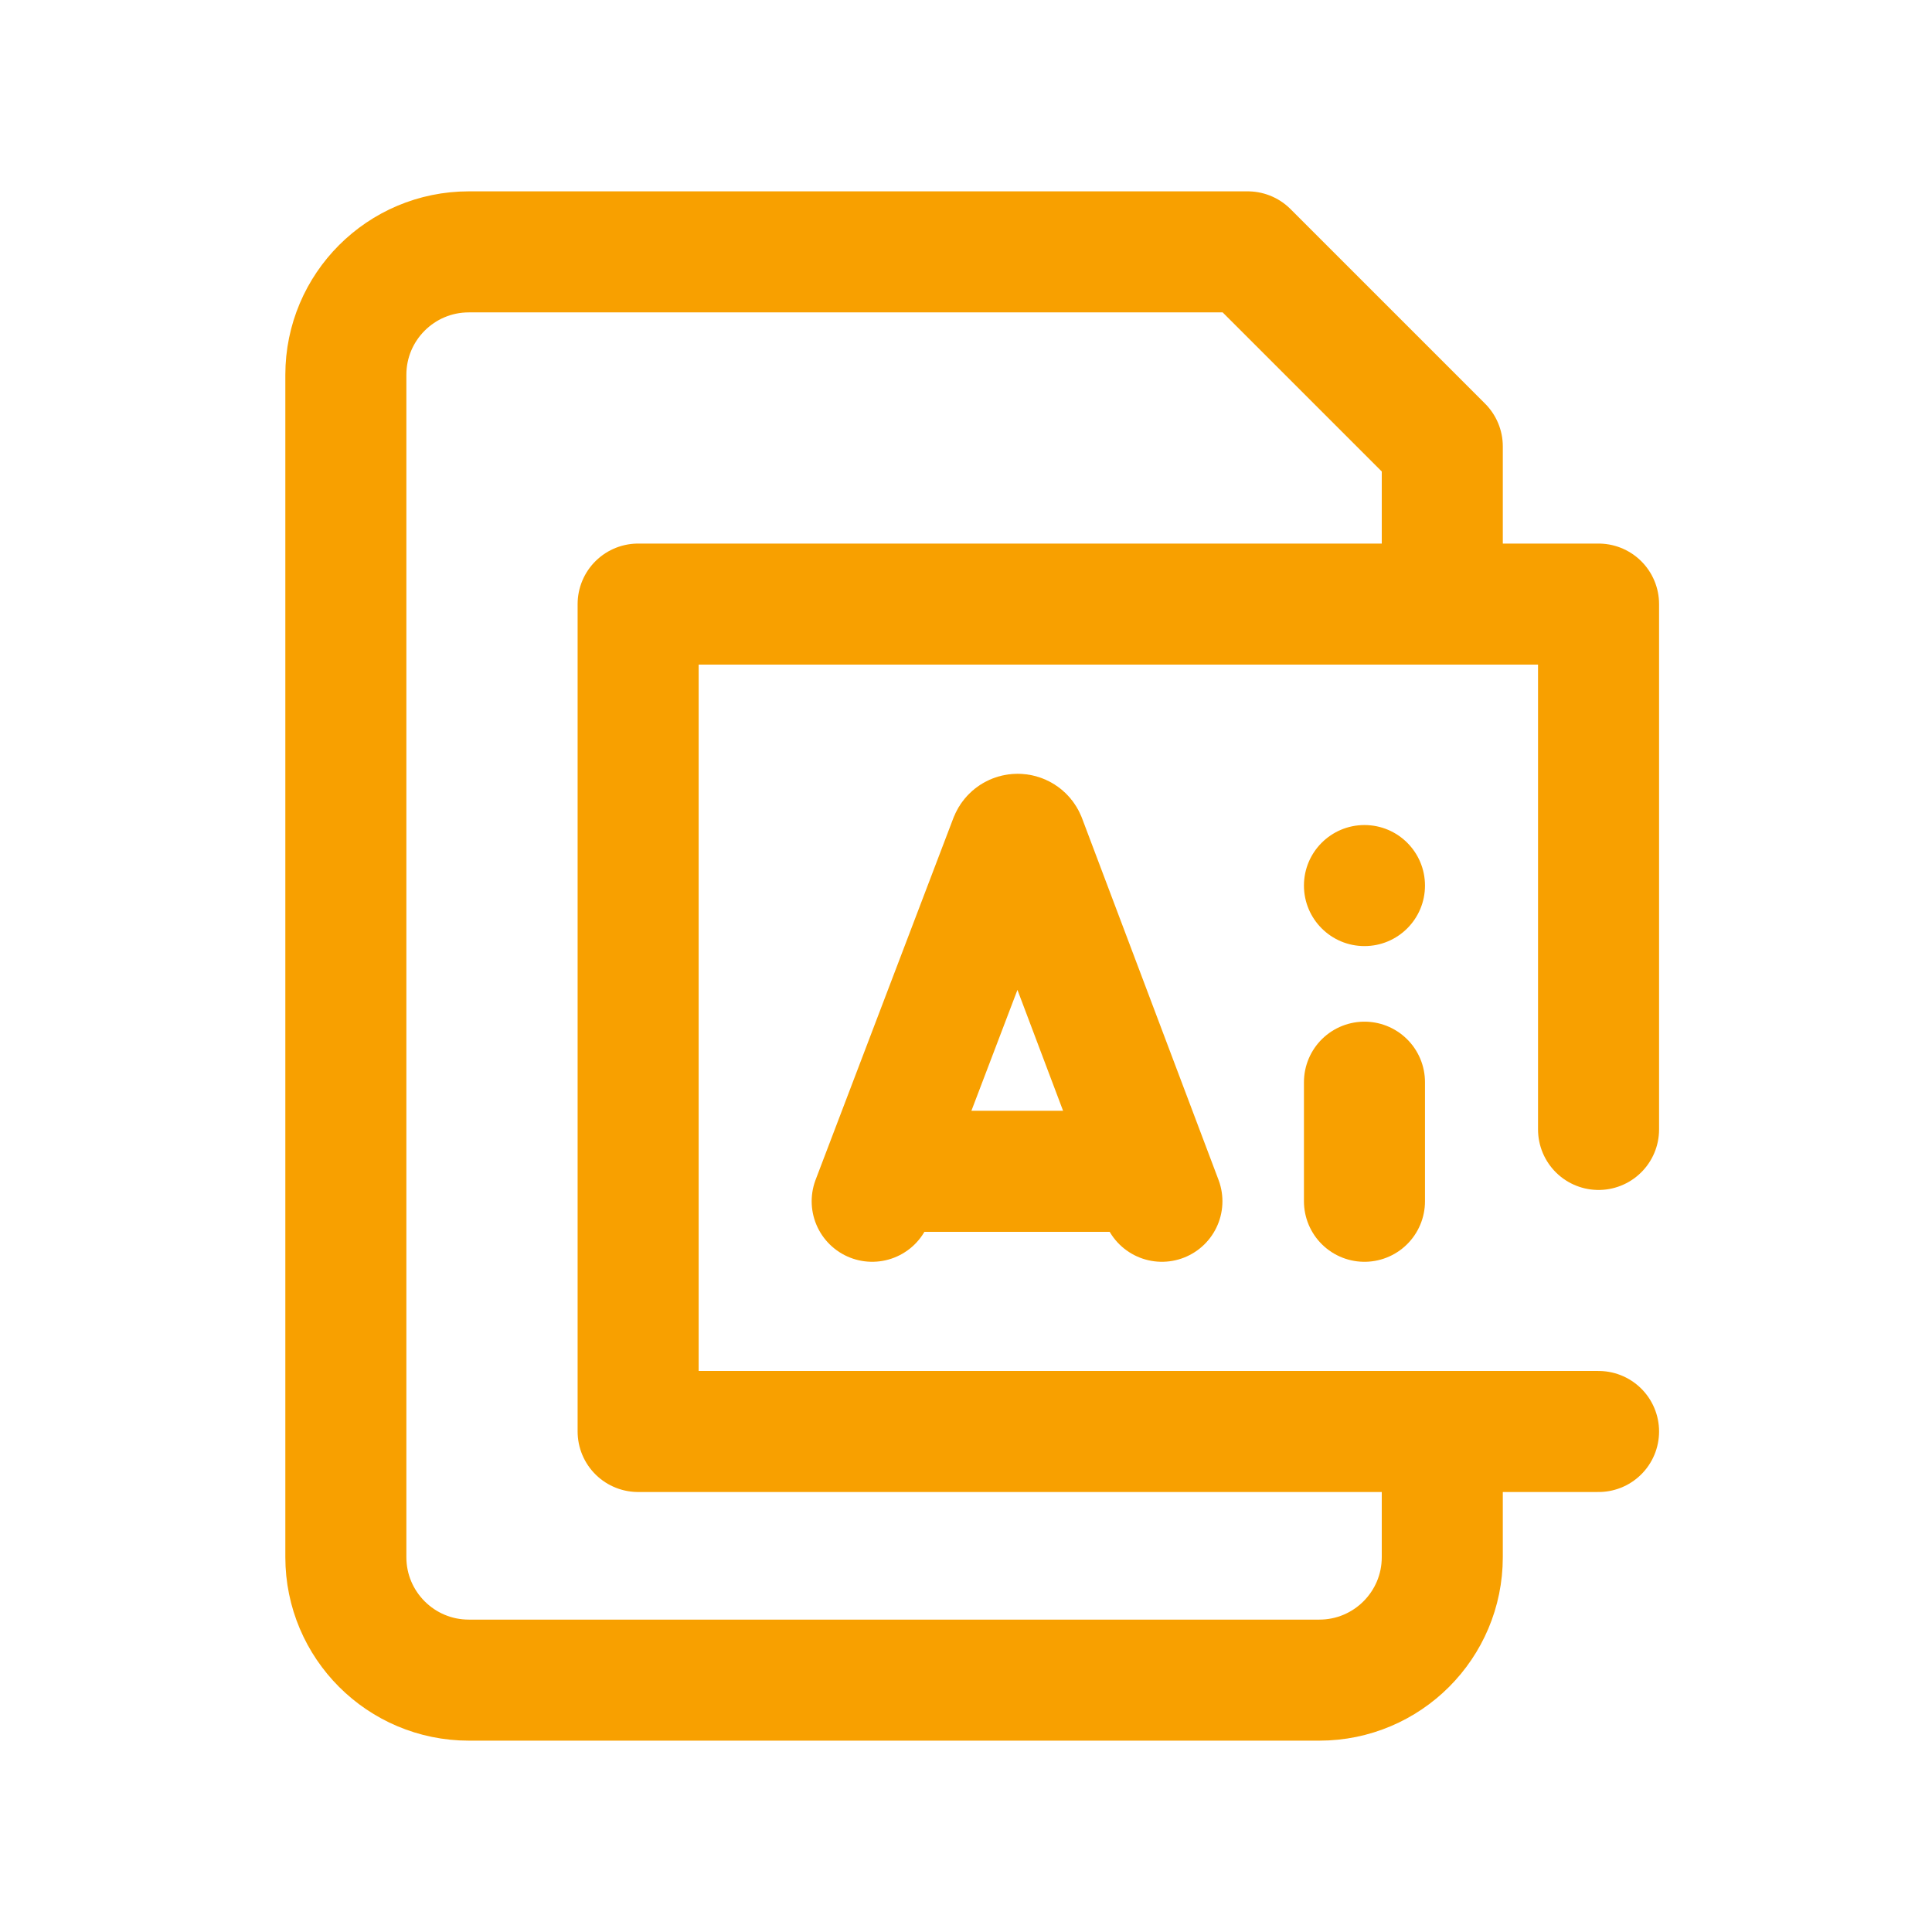
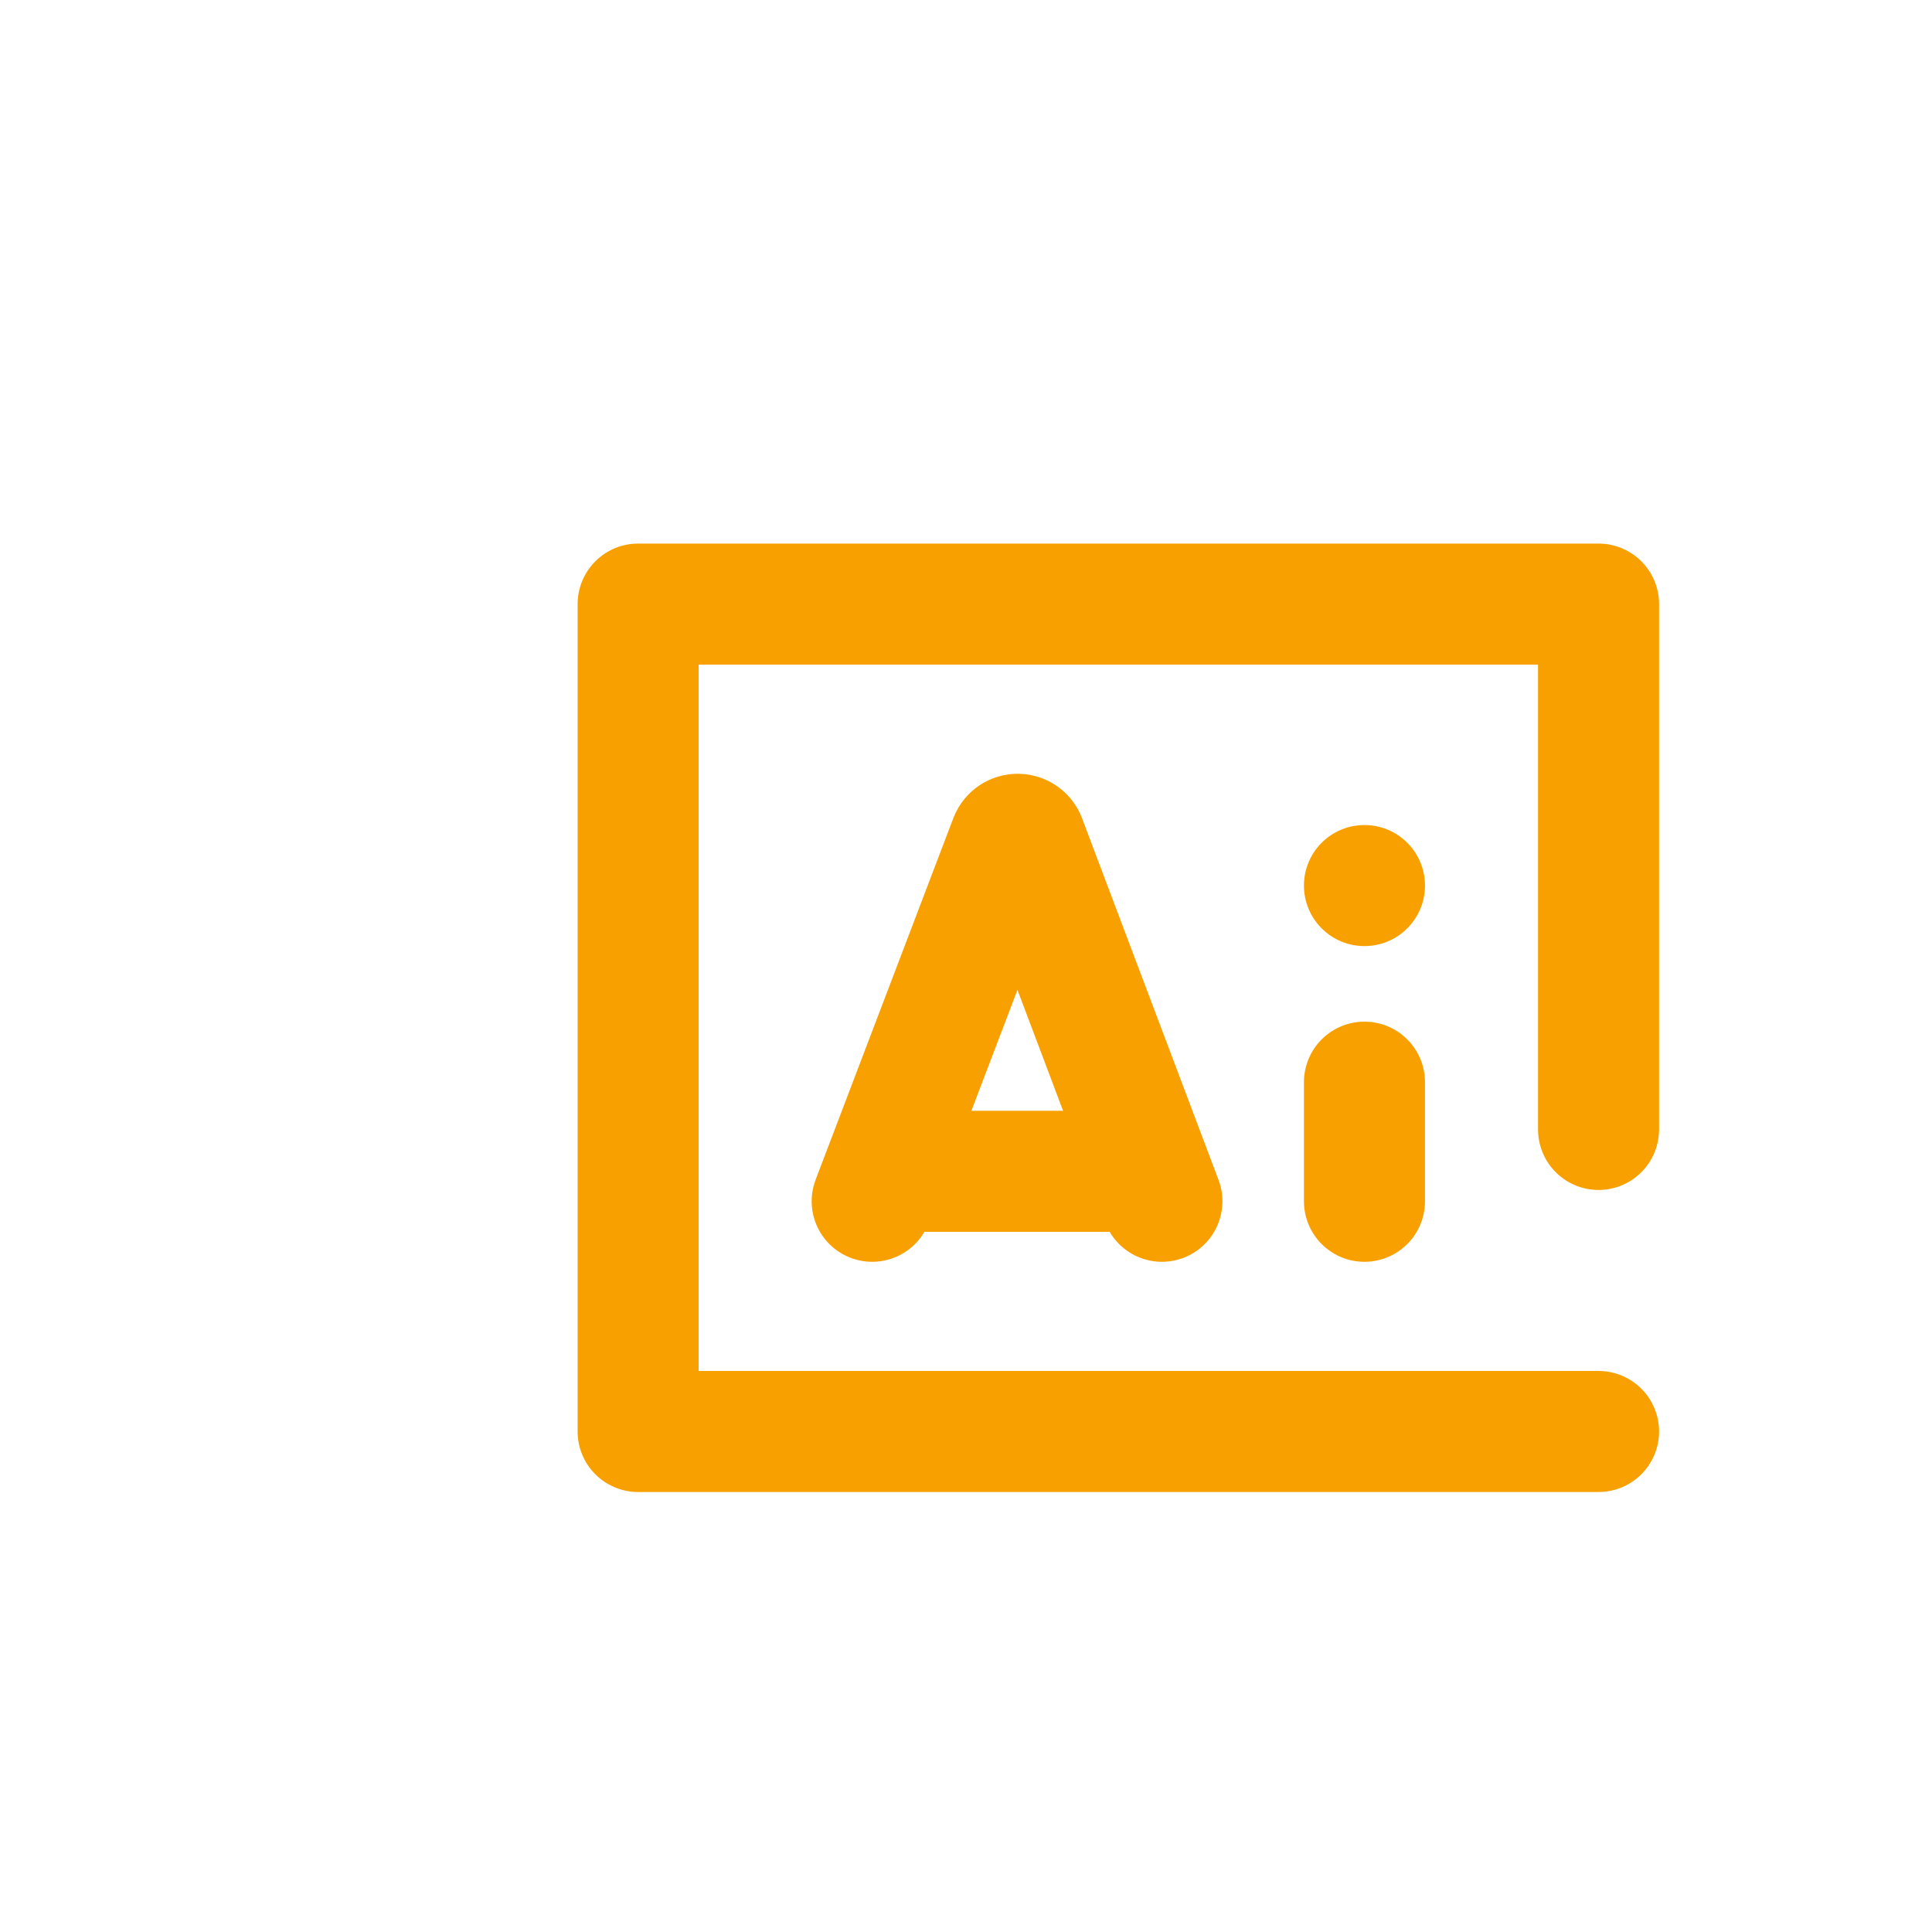
<svg xmlns="http://www.w3.org/2000/svg" width="313" height="313" viewBox="0 0 313 313" fill="none">
-   <path d="M233.663 92.843V72.326L202.142 40.805H75.953C64.951 40.805 56.031 49.724 56.031 60.727V252.273C56.031 263.276 64.951 272.195 75.953 272.195H213.74C224.743 272.195 233.662 263.276 233.662 252.273V234.03" stroke="#F8A000" stroke-width="19.609" stroke-miterlimit="10" stroke-linecap="round" stroke-linejoin="round" />
  <path d="M141.301 194.615L163.625 136.001C164.081 134.886 165.66 134.885 166.118 135.999L188.239 194.615" stroke="#F8A000" stroke-width="19.609" stroke-miterlimit="10" stroke-linecap="round" stroke-linejoin="round" />
  <path d="M148.262 189.76H181.387" stroke="#F8A000" stroke-width="19.609" stroke-miterlimit="10" stroke-linecap="round" stroke-linejoin="round" />
  <path d="M221.055 175.322V194.617" stroke="#F8A000" stroke-width="19.609" stroke-miterlimit="10" stroke-linecap="round" stroke-linejoin="round" />
  <circle cx="221.055" cy="143.469" r="9.805" fill="#F8A000" />
  <path d="M258.978 182.979V97.867H103.383V231.913H258.978" stroke="#F8A000" stroke-width="19.609" stroke-miterlimit="10" stroke-linecap="round" stroke-linejoin="round" />
</svg>